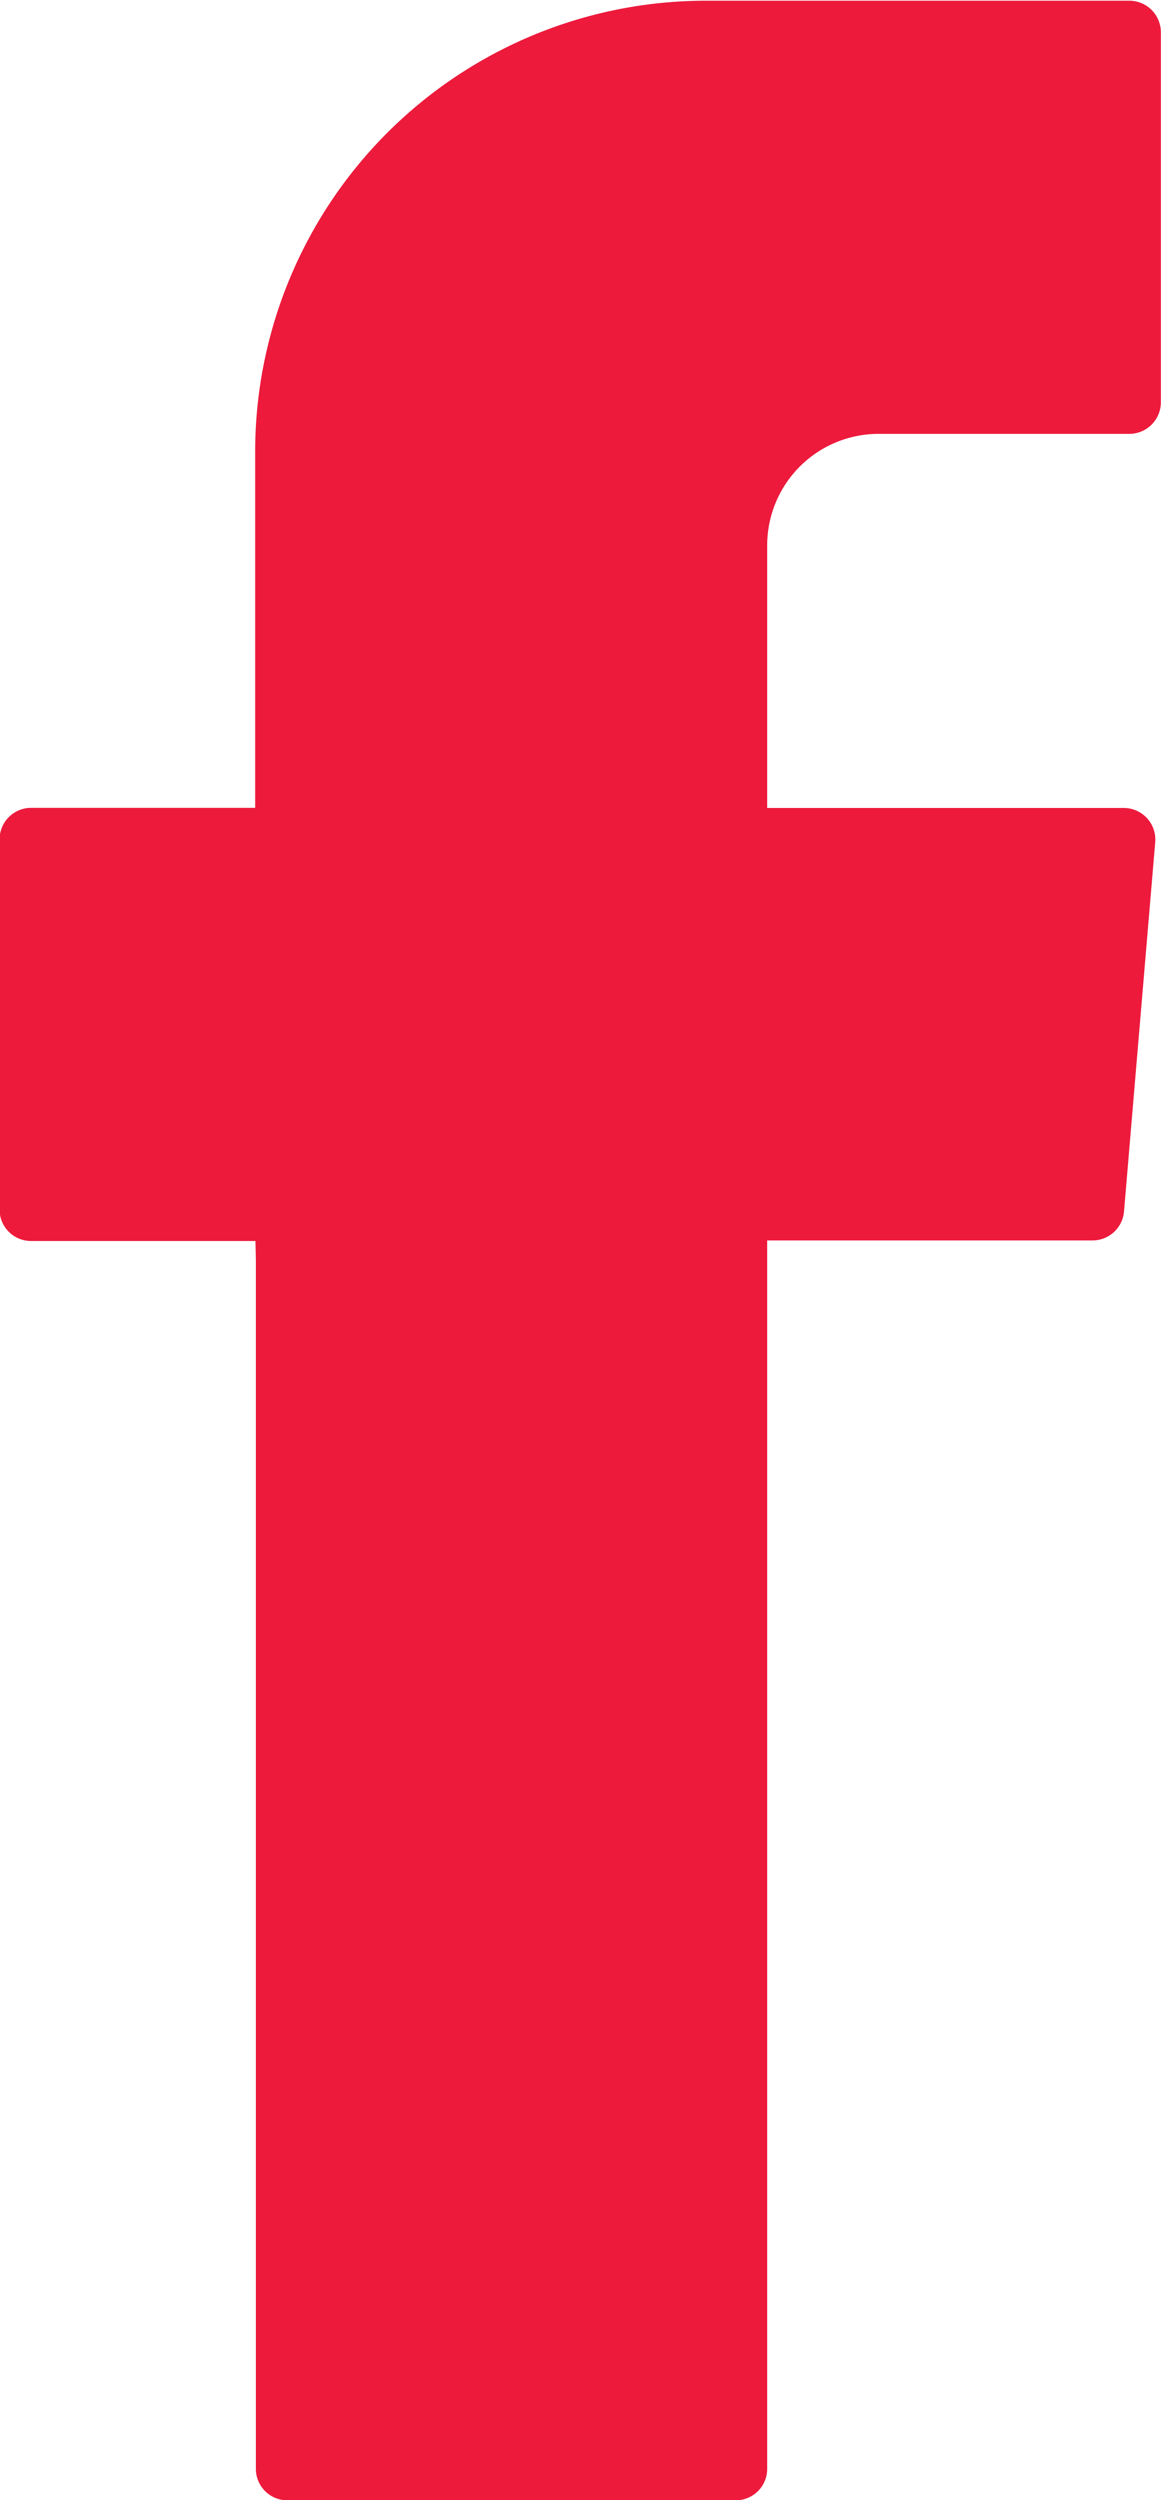
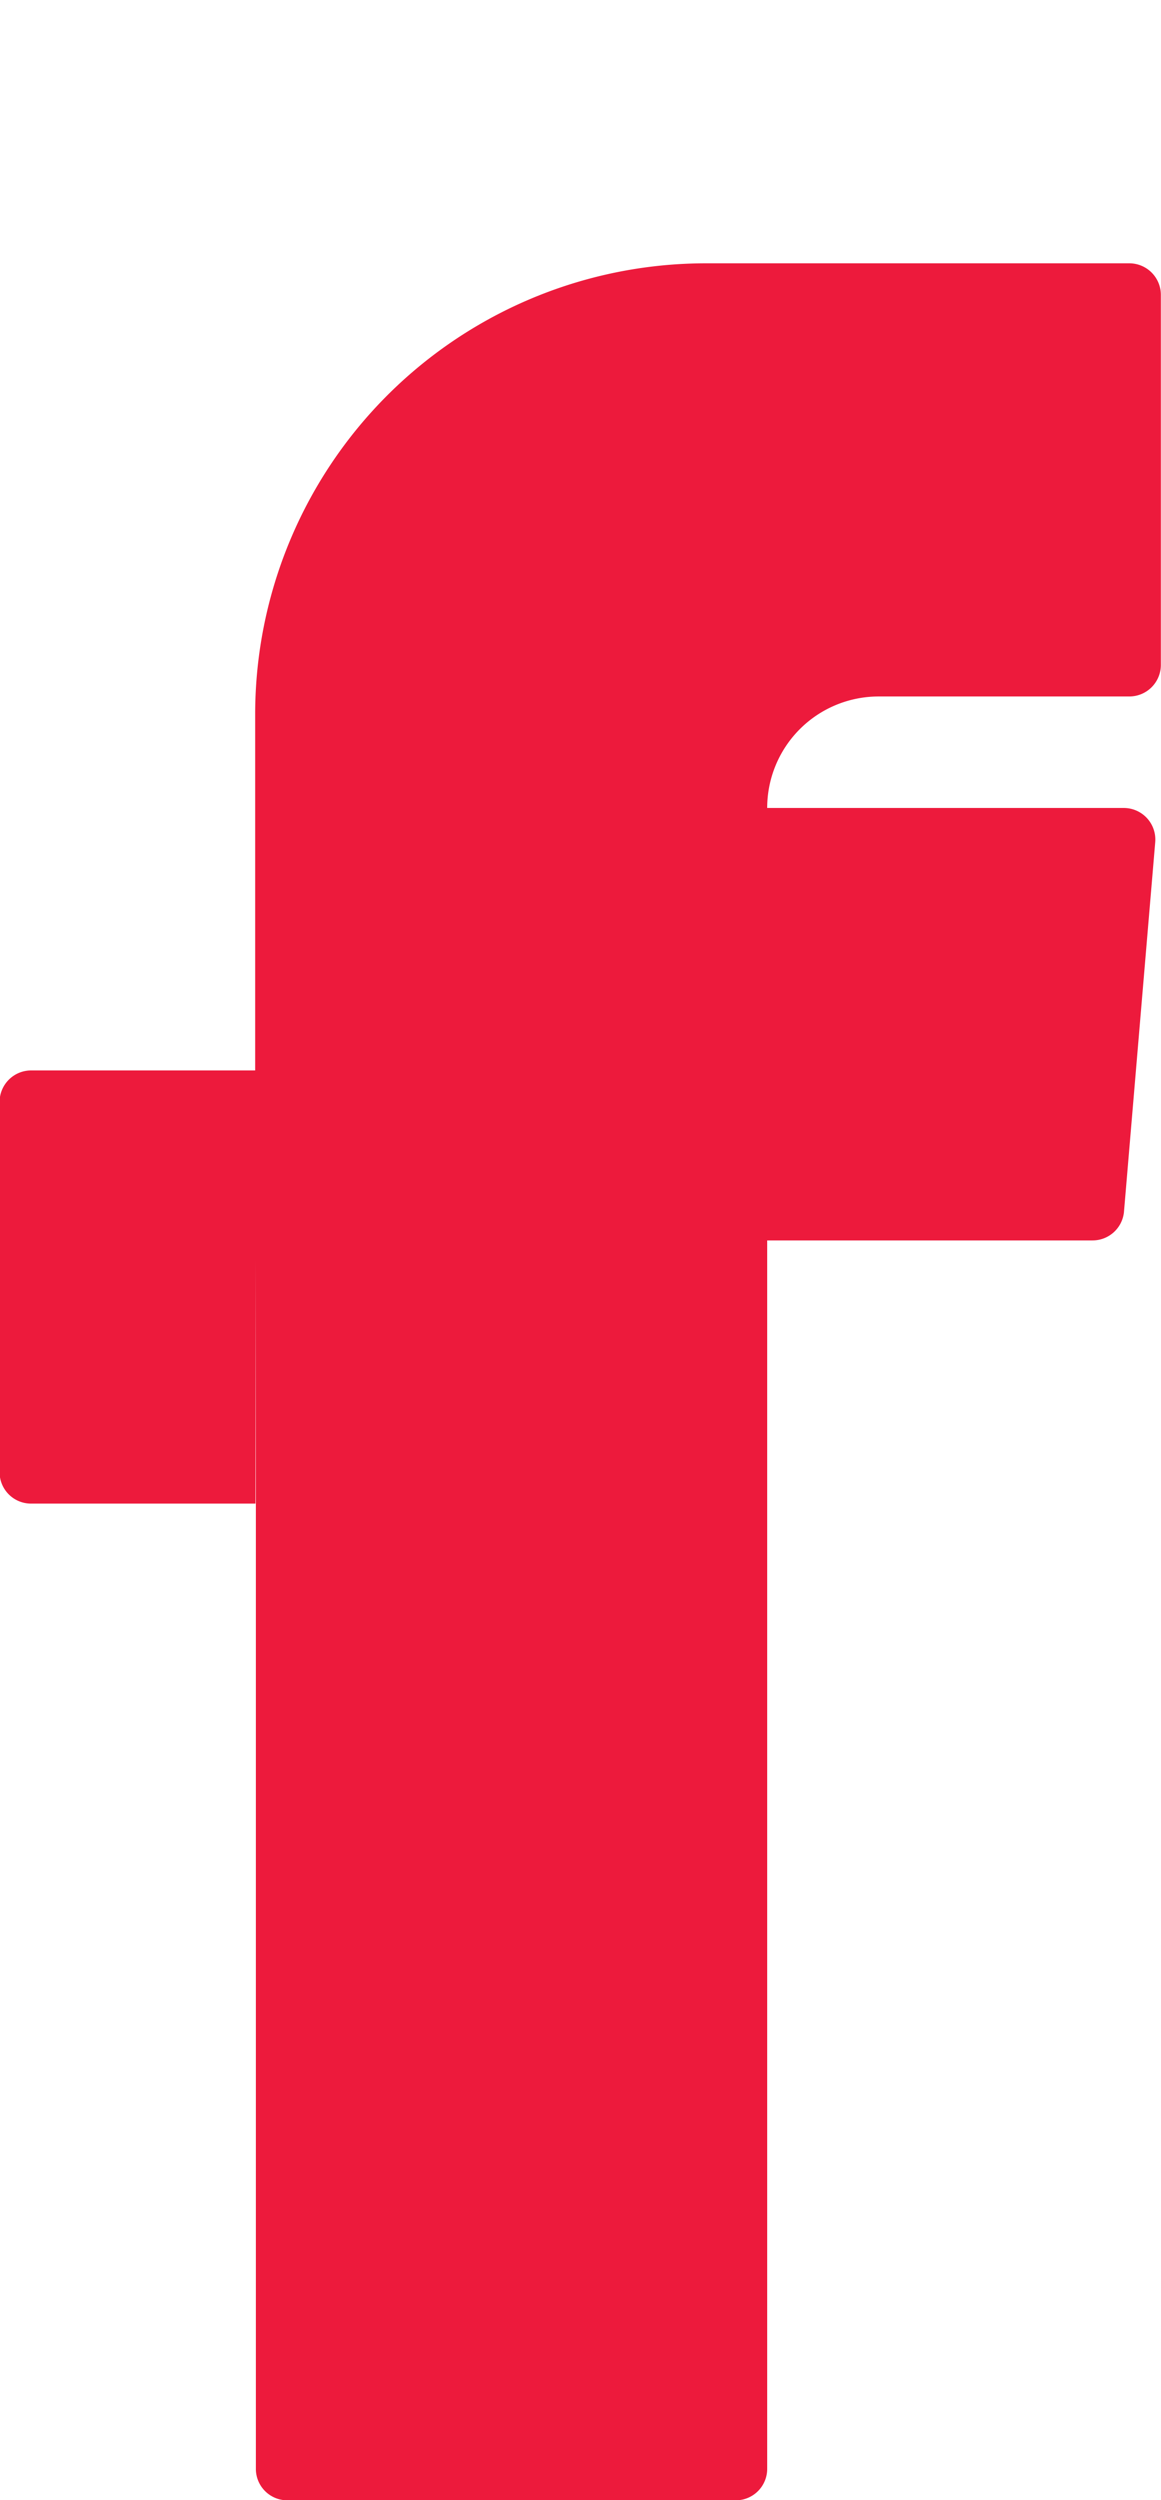
<svg xmlns="http://www.w3.org/2000/svg" id="Groupe_13" data-name="Groupe 13" width="8.24" height="17.737" viewBox="0 0 8.24 17.737">
  <g id="Groupe_12" data-name="Groupe 12" transform="translate(0 0)">
-     <path id="Tracé_30" data-name="Tracé 30" d="M334.895,732.287v8.576a.223.223,0,0,0,.224.223H338.3a.223.223,0,0,0,.224-.223v-8.715h2.309a.224.224,0,0,0,.223-.2l.222-2.625a.224.224,0,0,0-.223-.243h-2.531v-1.863a.791.791,0,0,1,.791-.791h1.78a.224.224,0,0,0,.223-.224v-2.625a.224.224,0,0,0-.223-.224H338.09a3.2,3.2,0,0,0-3.2,3.195v2.531H333.3a.224.224,0,0,0-.224.224v2.626a.223.223,0,0,0,.224.223h1.592Z" transform="translate(-333.079 -723.348)" fill="#ED1A3C" fill-rule="evenodd" />
+     <path id="Tracé_30" data-name="Tracé 30" d="M334.895,732.287v8.576a.223.223,0,0,0,.224.223H338.3a.223.223,0,0,0,.224-.223v-8.715h2.309a.224.224,0,0,0,.223-.2l.222-2.625a.224.224,0,0,0-.223-.243h-2.531a.791.791,0,0,1,.791-.791h1.78a.224.224,0,0,0,.223-.224v-2.625a.224.224,0,0,0-.223-.224H338.09a3.2,3.2,0,0,0-3.2,3.195v2.531H333.3a.224.224,0,0,0-.224.224v2.626a.223.223,0,0,0,.224.223h1.592Z" transform="translate(-333.079 -723.348)" fill="#ED1A3C" fill-rule="evenodd" />
  </g>
</svg>